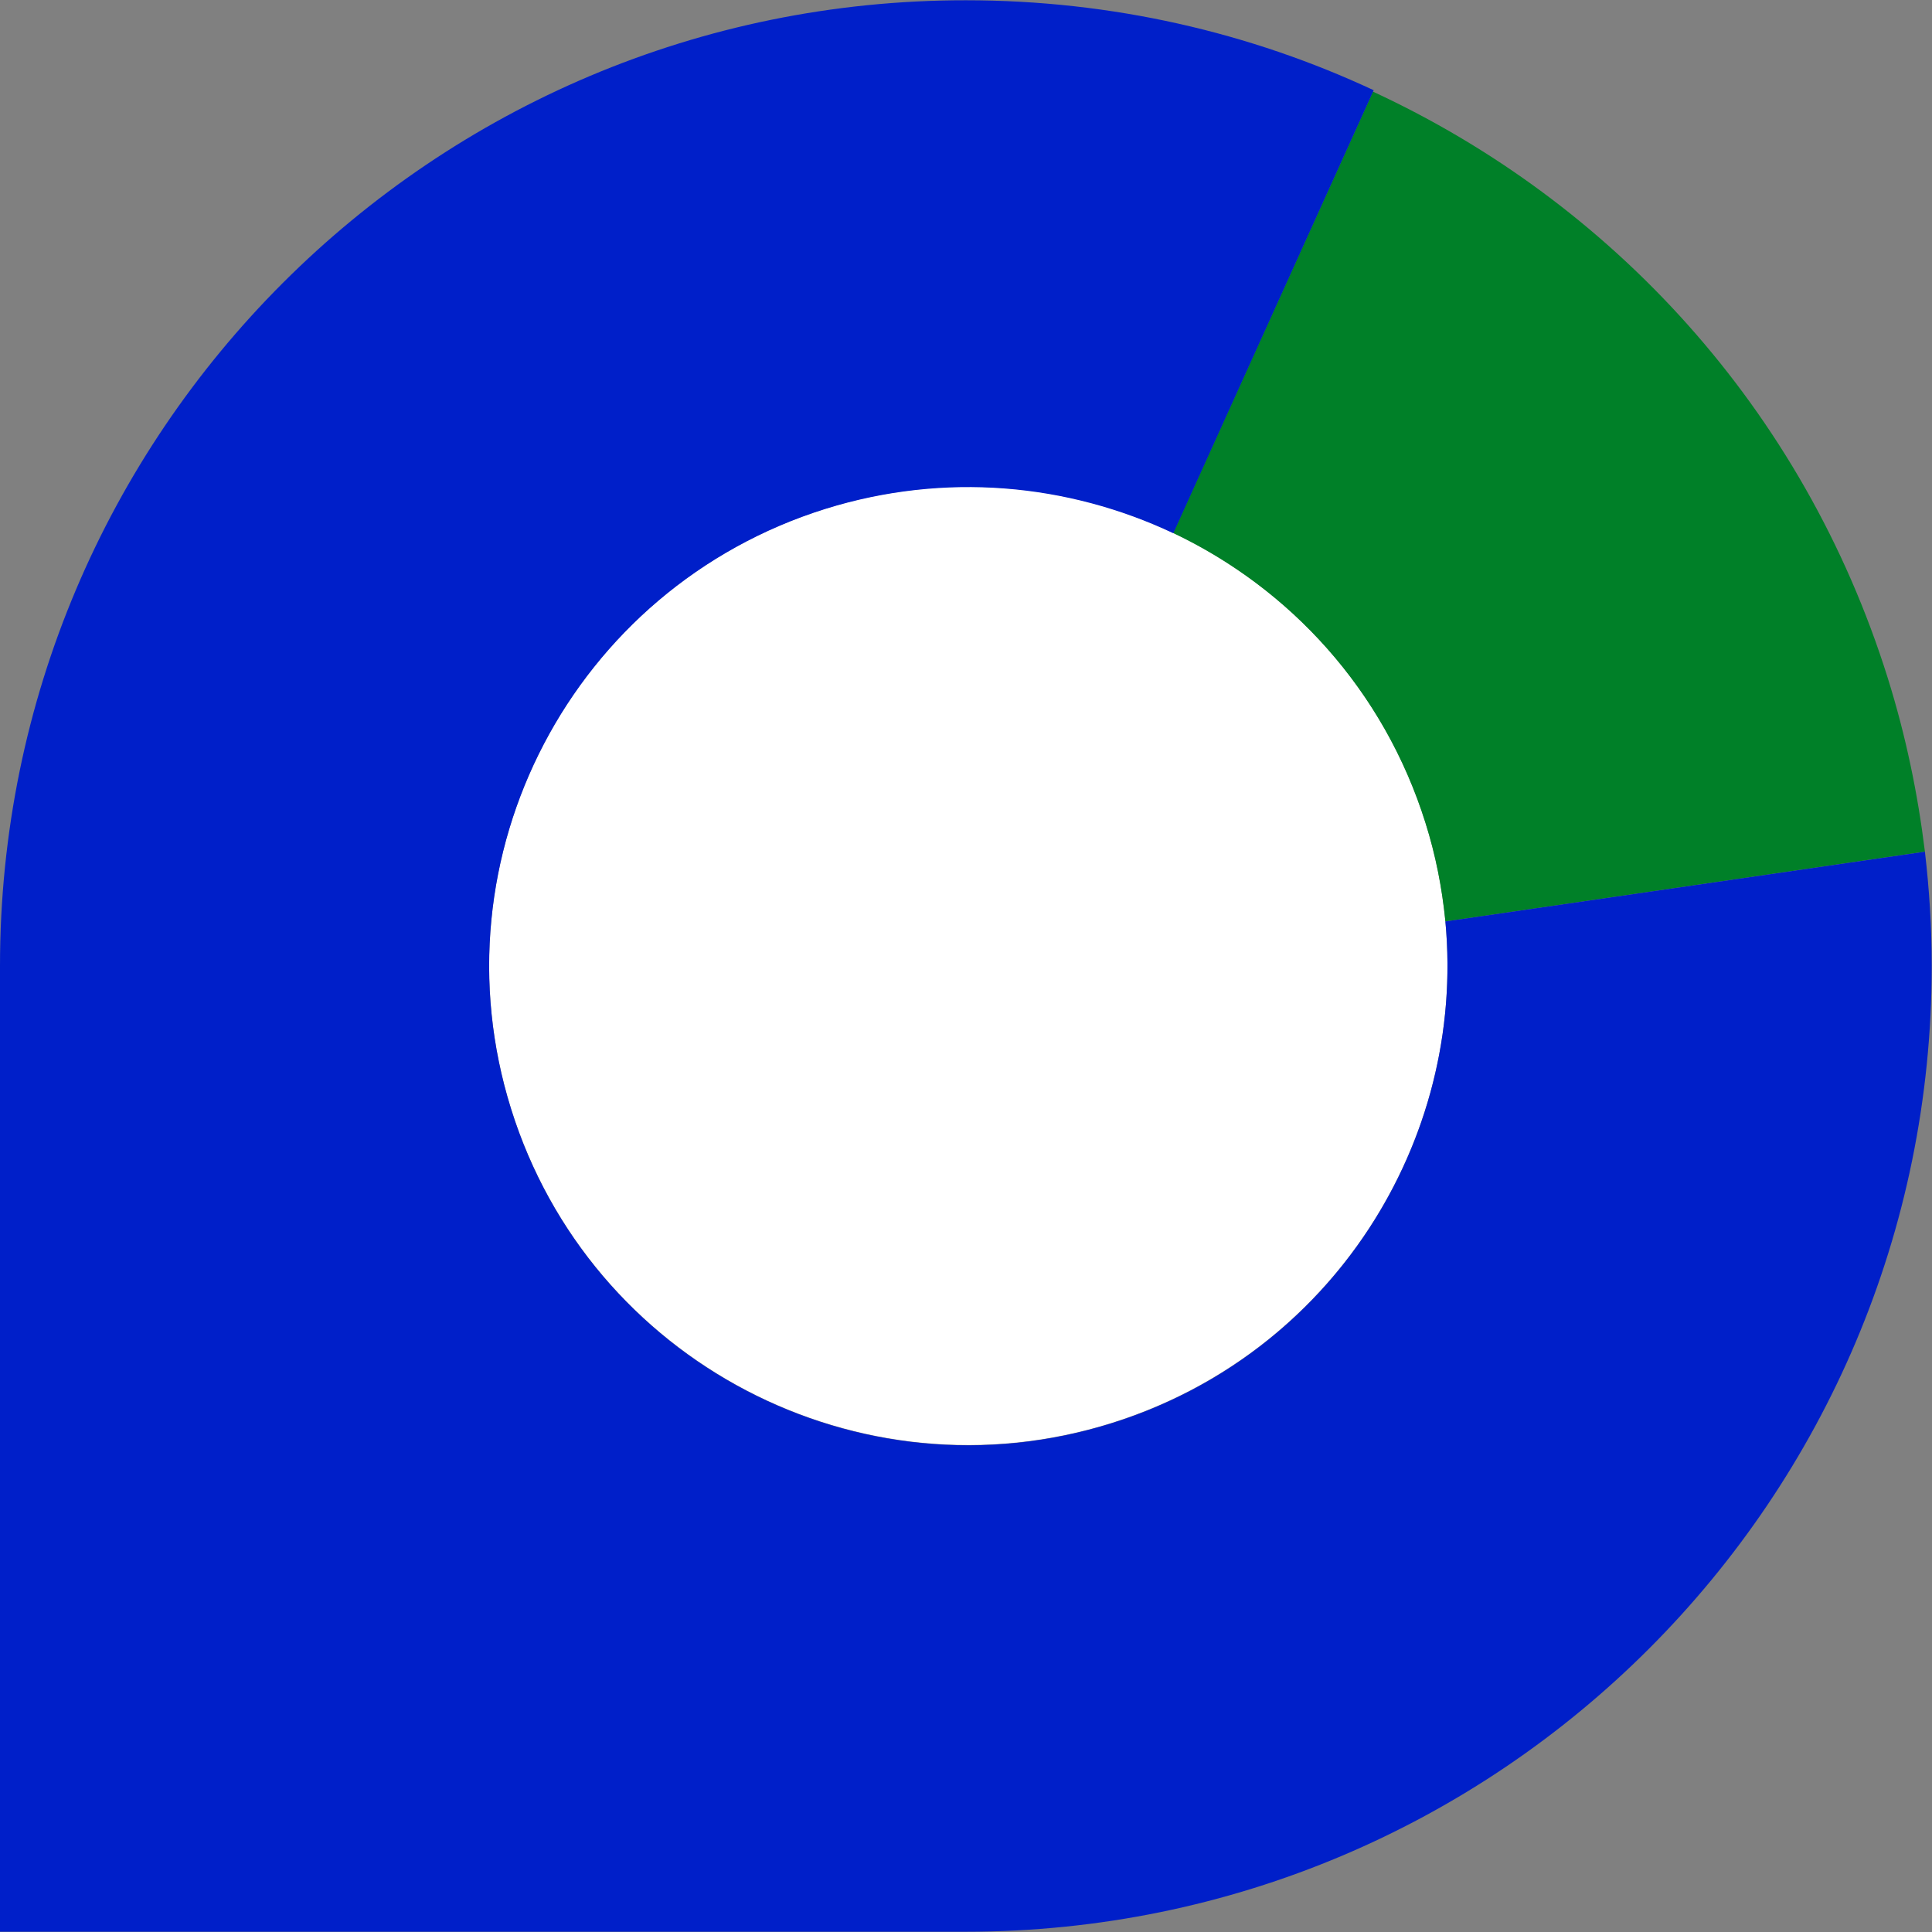
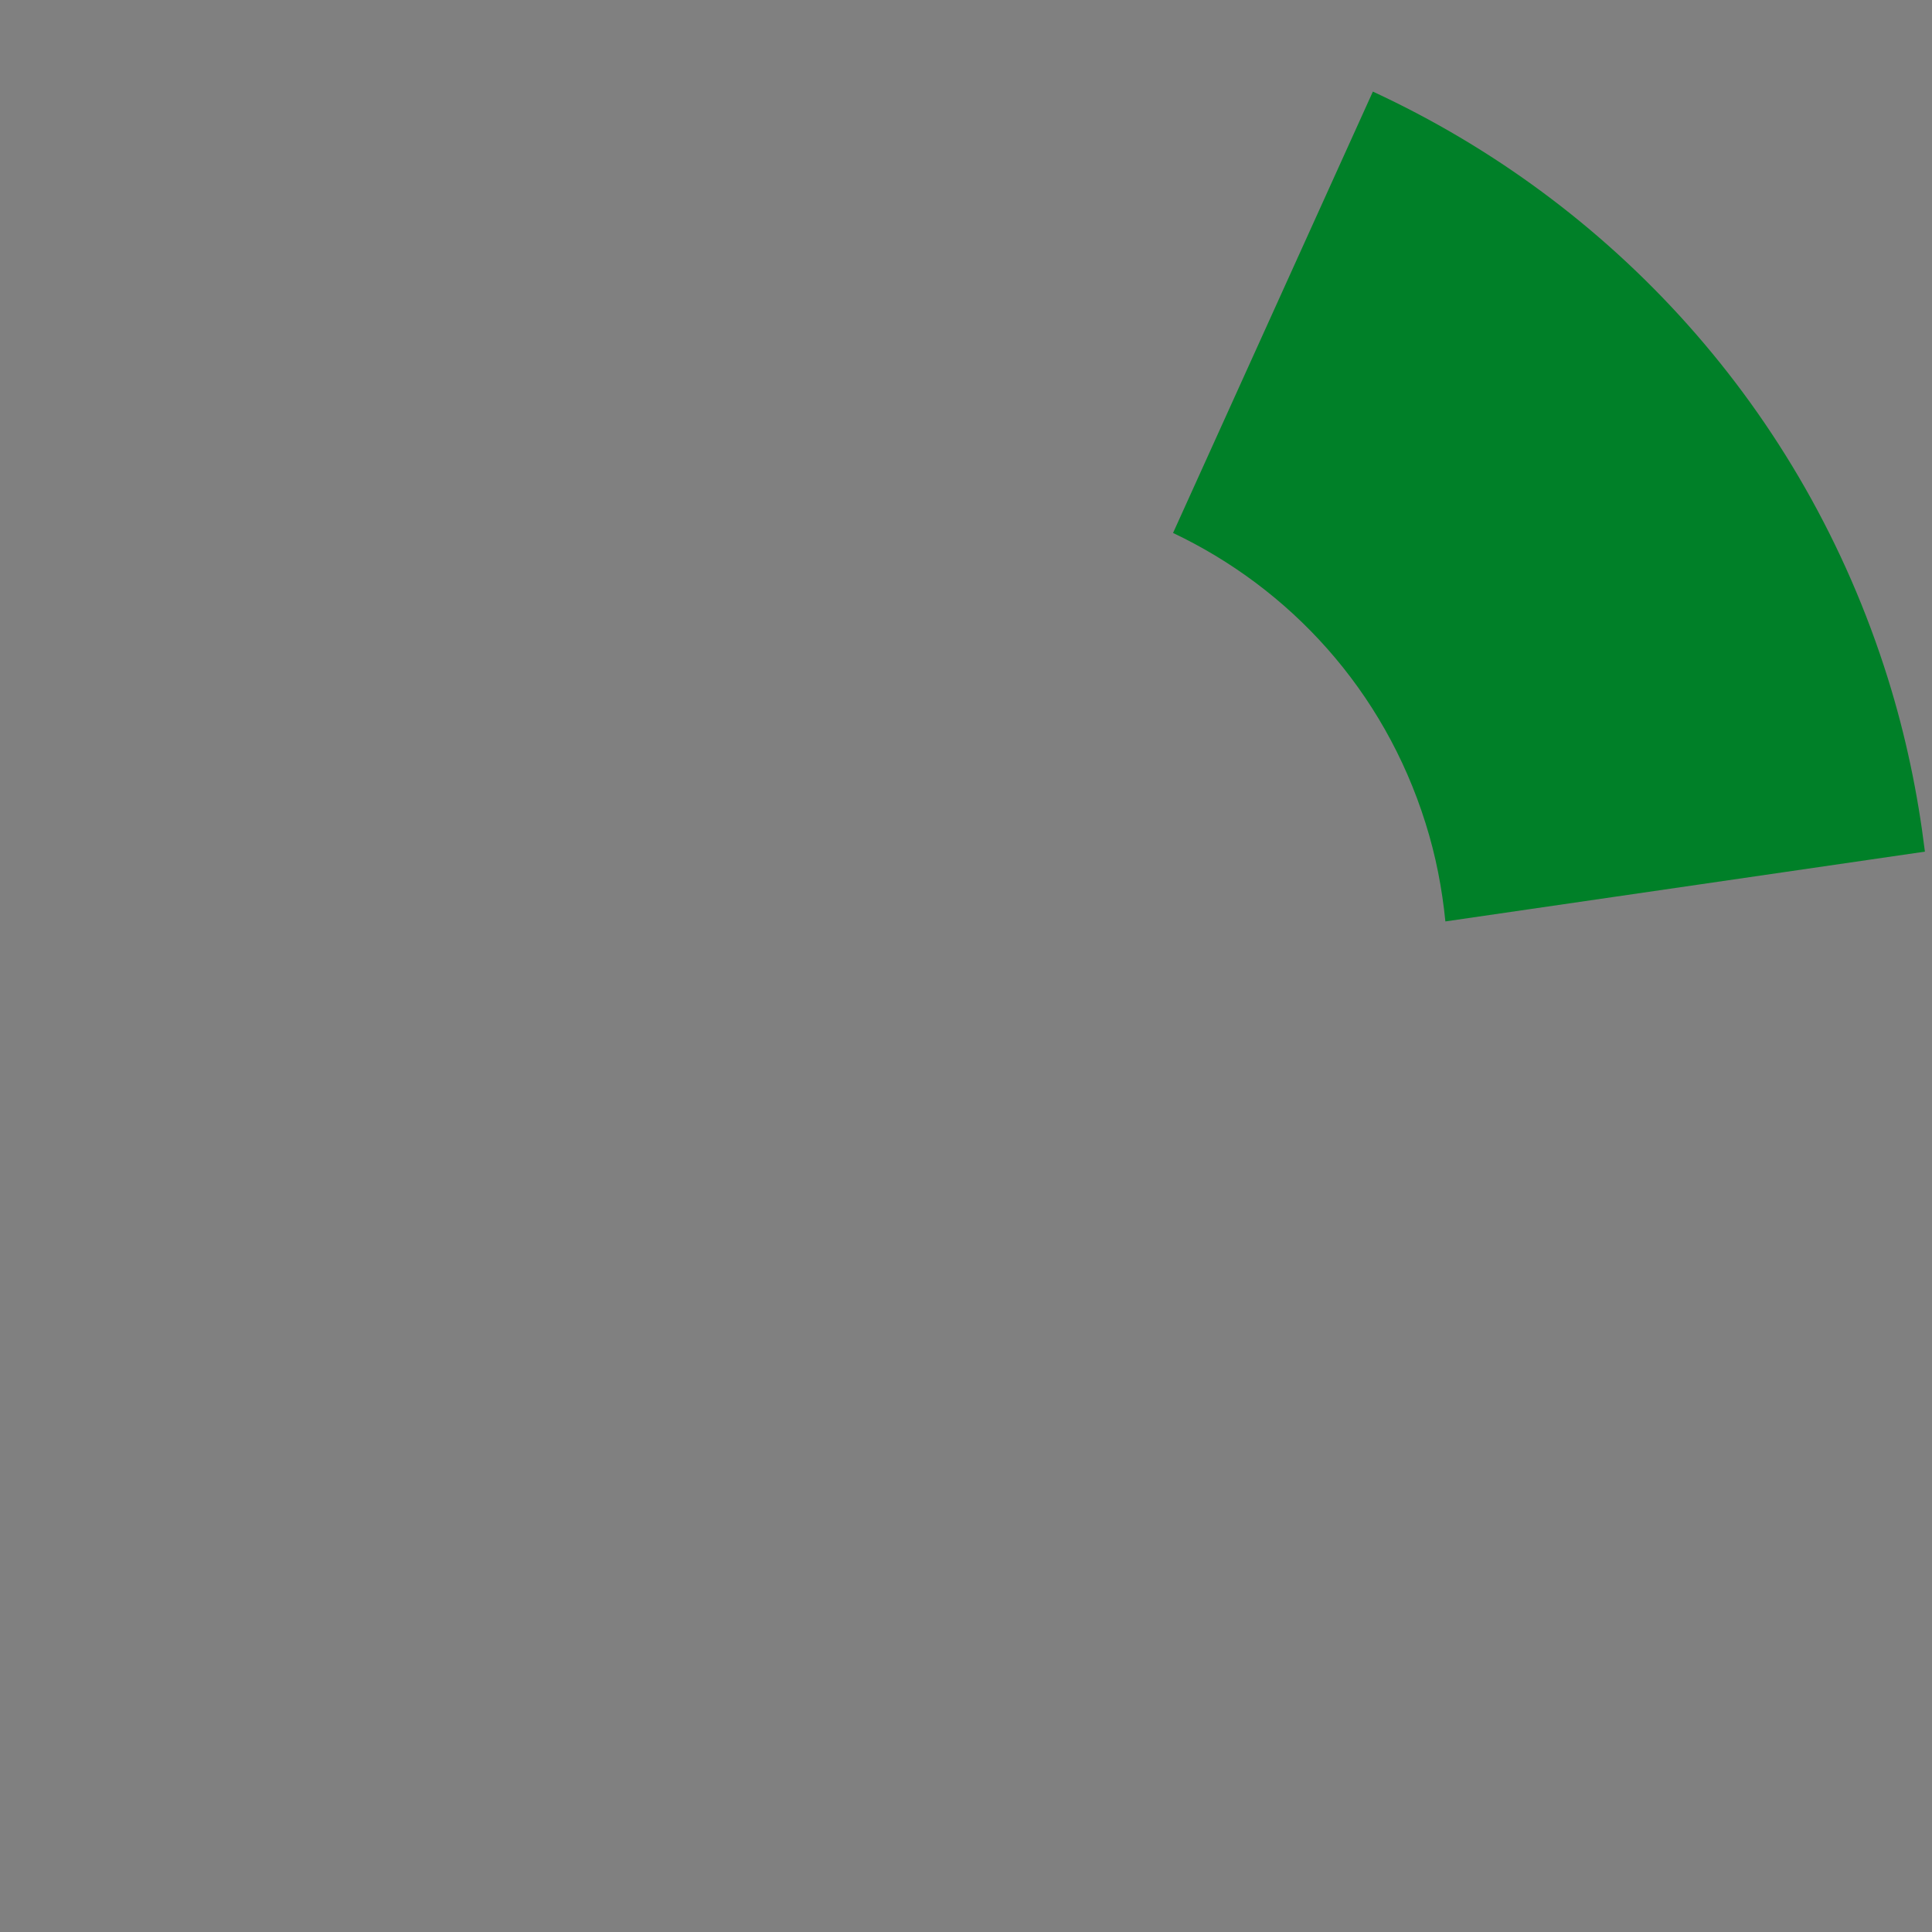
<svg xmlns="http://www.w3.org/2000/svg" version="1.1" width="70.87" height="70.87">
  <rect width="100%" height="100%" fill="#808080" stroke="none" />
  <svg id="SvgjsSvg1005" data-name="Laag 1" viewBox="0 0 70.87 70.87">
    <defs>
      <style>
      .cls-1 {
        fill: #008028;
      }

      .cls-2 {
        fill: #fff;
      }

      .cls-3 {
        fill: #001fc9;
      }
    </style>
    </defs>
-     <path class="cls-2" d="M30.27,18.66c9.26-2.9,19.12,2.26,22.02,11.52,2.9,9.26-2.26,19.12-11.52,22.02-9.26,2.9-19.12-2.26-22.02-11.52-2.9-9.26,2.26-19.12,11.52-22.02" />
    <path class="cls-1" d="M52.29,30.19c.38,1.2.61,2.41.73,3.61l17.59-2.56c-.26-2.12-.7-4.25-1.36-6.36-3.1-9.91-10.16-17.48-18.89-21.52l-7.33,16.19c4.28,2.03,7.73,5.76,9.26,10.64" />
-     <path class="cls-3" d="M70.62,31.24l-17.6,2.56c.76,8.09-4.19,15.89-12.25,18.41-9.26,2.9-19.12-2.26-22.02-11.52-2.9-9.26,2.26-19.12,11.52-22.02,4.39-1.37,8.91-.93,12.77.89l7.35-16.25c-4.54-2.12-9.61-3.3-14.96-3.3h0C15.86,0,0,15.86,0,35.43v35.43h35.43c19.57,0,35.43-15.86,35.43-35.43,0-1.42-.09-2.82-.25-4.19" />
  </svg>
  <style>@media (prefers-color-scheme: light) { :root { filter: none; } }
@media (prefers-color-scheme: dark) { :root { filter: none; } }
</style>
</svg>